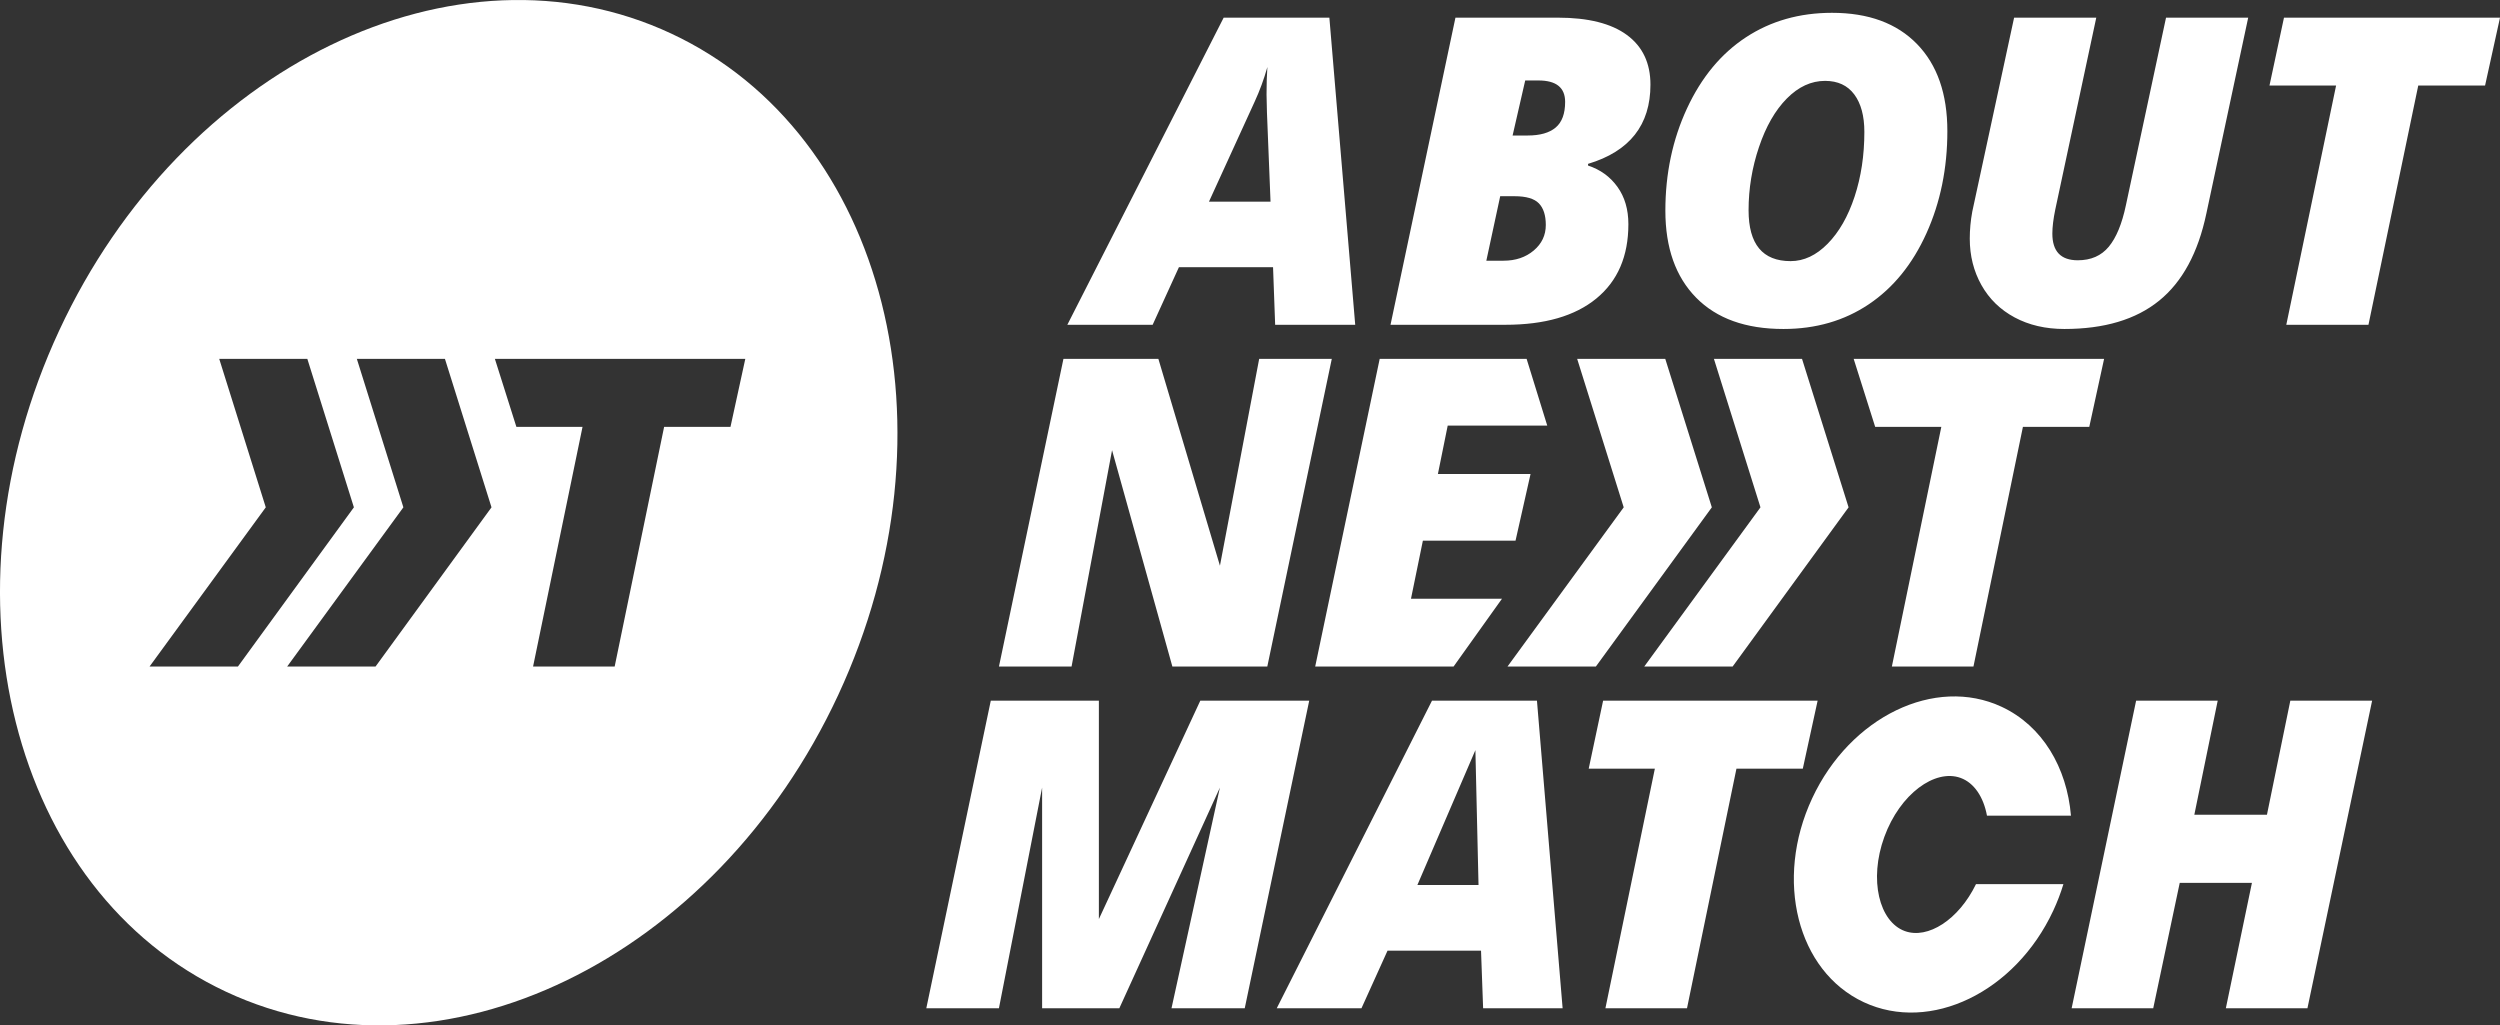
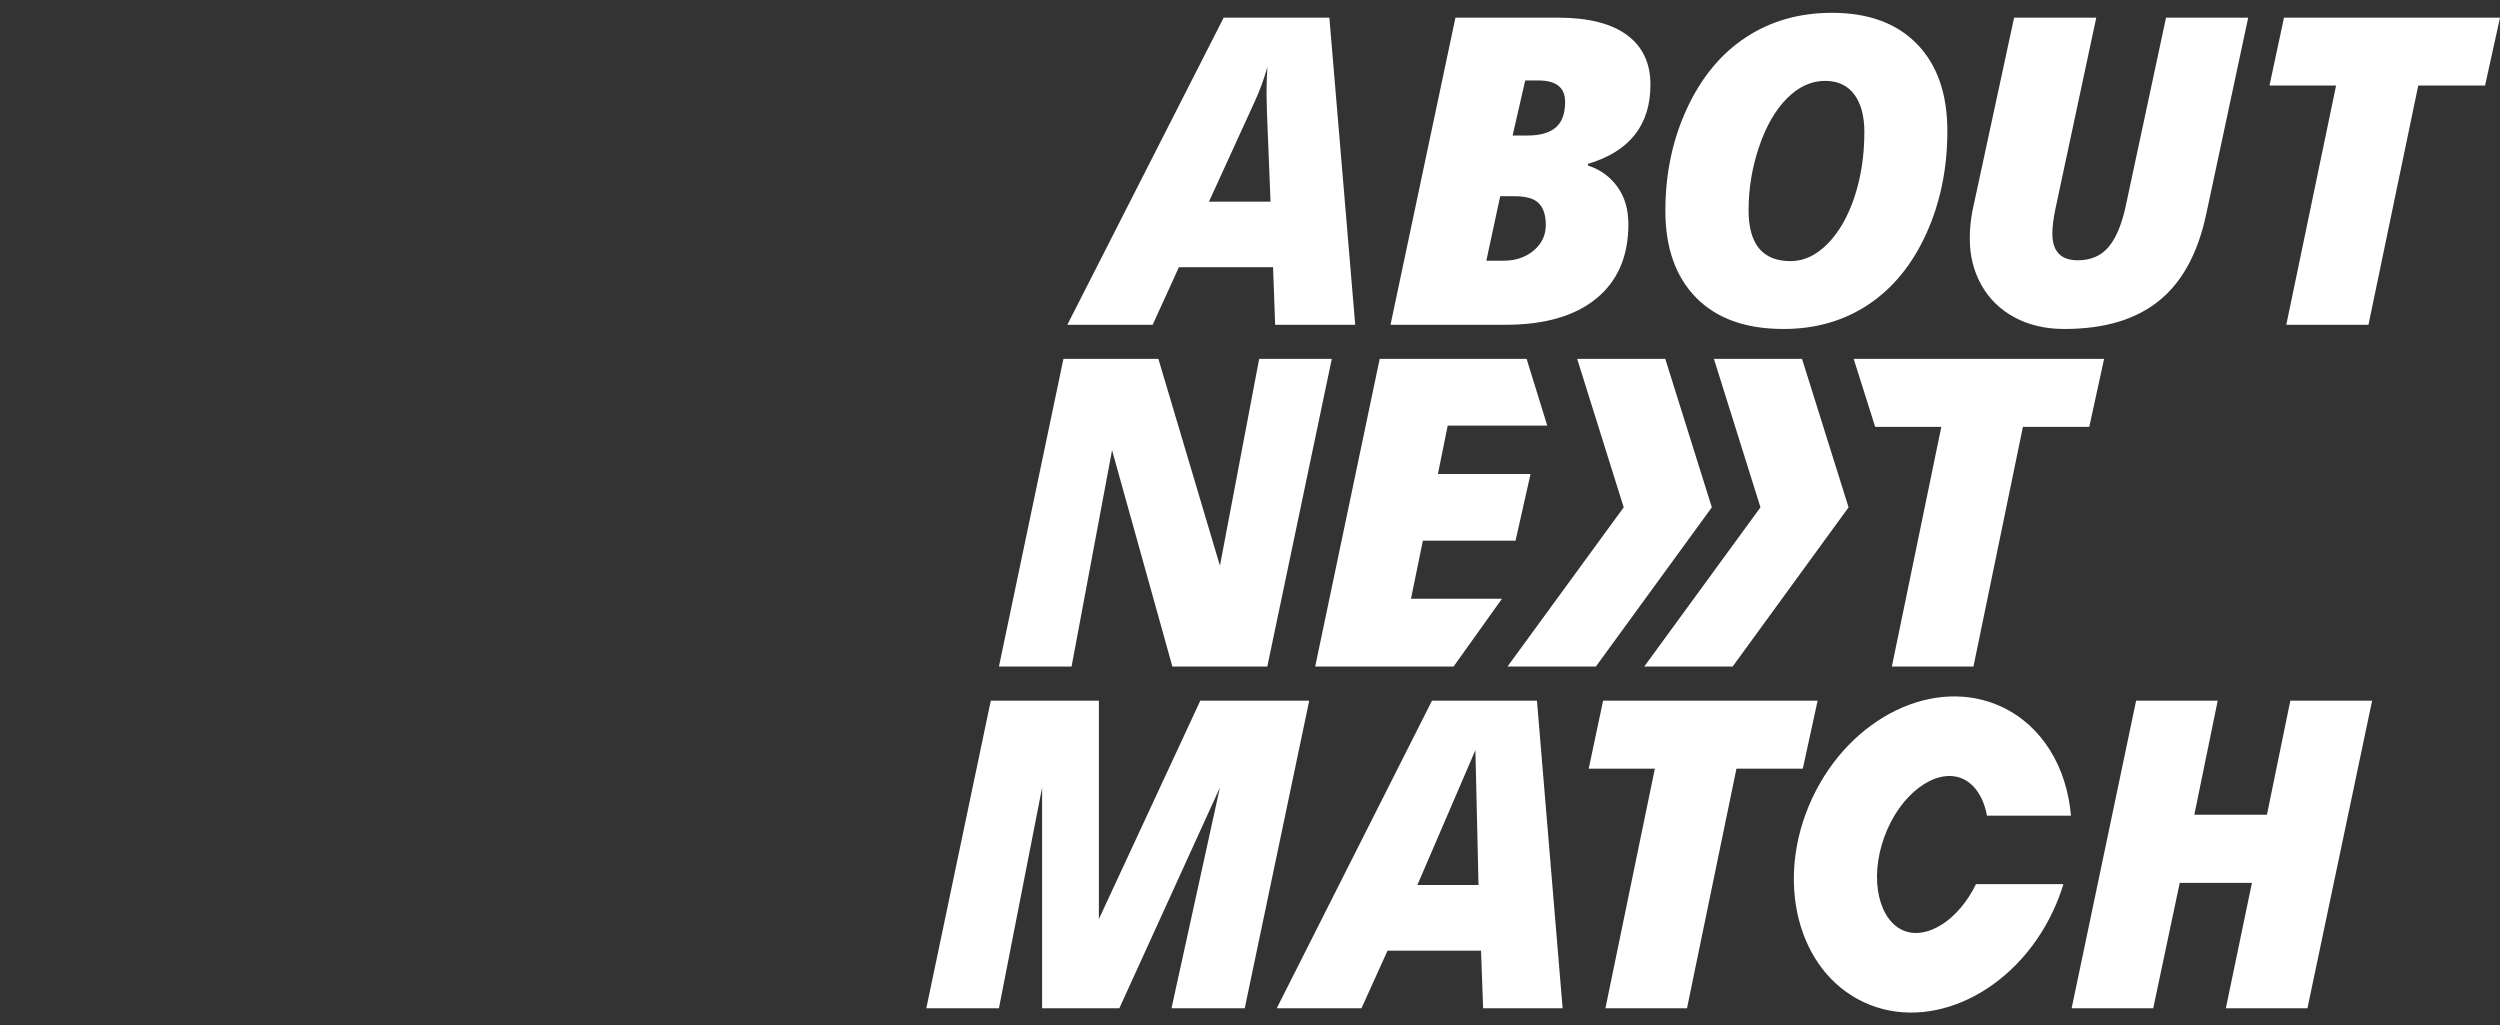
<svg xmlns="http://www.w3.org/2000/svg" width="512" height="210" viewBox="0 0 512 210" fill="none">
  <rect x="0" y="0" width="512" height="210" fill="#333333" stroke="none" />
  <path d="M409.929 144.749C418.287 148.645 423.301 157.181 424.133 167.052L406.932 167.051C406.228 163.23 404.309 160.329 401.528 159.317C396.302 157.416 389.121 162.577 385.911 171.395C382.7 180.213 384.883 188.782 390.109 190.683C394.825 192.399 401.135 188.362 404.68 181.076L422.586 181.074C422.033 182.896 421.341 184.714 420.504 186.508C412.711 203.215 395.342 211.607 381.708 205.252C368.075 198.896 363.34 180.2 371.133 163.492C378.926 146.785 396.295 138.393 409.929 144.749ZM454.186 143.5L449.399 166.855H464.271L469.058 143.5H485.81L472.562 206.497H455.852L461.194 180.816H446.408L440.98 206.497H424.27L437.476 143.5H454.186ZM372.25 143.5L369.216 157.418H355.626L345.497 206.497H328.788L338.916 157.418H325.369L328.317 143.5H372.25ZM314.768 143.5L320.025 206.497H303.742L303.315 194.691H284.169L278.827 206.497H261.476L293.272 143.5H314.768ZM225.05 143.5V188.227L245.82 143.5H268.128L254.922 206.497H239.922L249.837 161.296L229.238 206.497H213.426V161.296L204.579 206.497H189.707L202.913 143.5H225.05ZM302.161 153.626L290.281 181.247H302.802L302.161 153.626ZM430.918 73.5L427.884 87.419H414.294L404.165 136.5H387.455L397.584 87.419H384.036L379.633 73.5H430.918ZM369.055 73.5L378.59 103.902L354.846 136.5H336.747L360.543 103.902L351.012 73.5H369.055ZM341.048 73.5L350.583 103.902L326.839 136.5H308.739L332.535 103.902L323.004 73.5H341.048ZM312.652 73.5L316.876 87.16H296.491L294.482 97.071H313.457L310.38 110.731H291.405L288.969 122.625H307.604L297.696 136.5H269.354L282.559 73.5H312.652ZM237.236 73.5L249.844 115.859L257.878 73.5H272.75L259.545 136.5H240.1L227.749 92.202L219.458 136.5H204.586L217.792 73.5H237.236ZM375.193 2.625C382.653 2.625 388.455 4.755 392.601 9.014C396.746 13.273 398.819 19.218 398.819 26.847C398.819 34.477 397.392 41.453 394.537 47.778C391.683 54.102 387.745 58.95 382.724 62.32C377.704 65.69 371.88 67.375 365.252 67.375C357.534 67.375 351.574 65.238 347.371 60.965C343.168 56.691 341.067 50.754 341.067 43.153C341.067 35.552 342.544 28.568 345.499 22.201C348.454 15.833 352.478 10.979 357.57 7.637C362.663 4.296 368.537 2.625 375.193 2.625ZM429.316 3.615L420.924 42.895C420.522 44.845 420.322 46.494 420.322 47.843C420.322 51.485 422.057 53.306 425.529 53.306C428.226 53.306 430.342 52.382 431.876 50.531C433.411 48.681 434.581 45.849 435.384 42.034L443.603 3.615H460.43L451.866 43.712C450.173 51.772 446.946 57.731 442.183 61.588C437.421 65.446 430.951 67.375 422.775 67.375C418.93 67.375 415.538 66.586 412.597 65.009C409.656 63.431 407.39 61.223 405.797 58.383C404.205 55.544 403.409 52.374 403.409 48.875C403.409 47.039 403.581 45.189 403.925 43.325L412.489 3.615H429.316ZM272.254 3.615L277.548 66.515H261.151L260.721 54.726H241.441L236.062 66.515H218.59L250.608 3.615H272.254ZM319.033 3.615C325.259 3.615 329.978 4.798 333.192 7.164C336.405 9.53 338.012 12.922 338.012 17.339C338.012 25.599 333.751 31.006 325.23 33.559V33.903C327.755 34.735 329.763 36.19 331.255 38.27C332.747 40.349 333.493 42.895 333.493 45.906C333.493 52.475 331.305 57.551 326.93 61.137C322.555 64.722 316.351 66.515 308.318 66.515H284.777L298.075 3.615H319.033ZM512 3.615L508.944 17.511H495.259L485.06 66.515H468.233L478.433 17.511H464.791L467.76 3.615H512ZM373.773 16.564C370.933 16.564 368.322 17.769 365.941 20.178C363.559 22.588 361.659 25.901 360.239 30.117C358.818 34.333 358.108 38.65 358.108 43.067C358.108 50.008 360.977 53.478 366.715 53.478C369.441 53.478 371.973 52.288 374.311 49.908C376.649 47.527 378.485 44.315 379.819 40.27C381.154 36.226 381.821 31.809 381.821 27.019C381.821 23.749 381.132 21.19 379.755 19.34C378.378 17.489 376.384 16.564 373.773 16.564ZM310.168 40.184H307.242L304.401 53.392H307.93C310.398 53.392 312.456 52.697 314.106 51.306C315.755 49.915 316.58 48.172 316.58 46.078C316.58 44.099 316.107 42.622 315.16 41.647C314.213 40.672 312.549 40.184 310.168 40.184ZM259.559 13.725C258.87 16.192 257.995 18.572 256.934 20.867L247.595 41.303H260.205L259.473 23.061L259.387 19.361C259.387 17.21 259.444 15.331 259.559 13.725ZM315.074 16.479H312.363L309.781 27.751H312.879C315.404 27.751 317.312 27.206 318.603 26.116C319.894 25.026 320.539 23.276 320.539 20.867C320.539 17.941 318.718 16.479 315.074 16.479Z" fill="white" />
-   <path d="M137.498 6.888C181.554 27.5 196.855 88.137 171.672 142.323C146.489 196.509 90.359 223.725 46.302 203.113C2.245 182.5 -13.055 121.863 12.128 67.677C37.311 13.491 93.441 -13.725 137.498 6.888ZM91.124 73.5H73.081L82.612 103.902L58.816 136.5H76.915L100.66 103.902L91.124 73.5ZM62.942 73.5H44.898L54.43 103.902L30.633 136.5H48.733L72.477 103.902L62.942 73.5ZM152.637 73.5H101.352L105.755 87.419H119.303L109.174 136.5H125.884L136.013 87.419H149.603L152.637 73.5Z" fill="white" />
</svg>